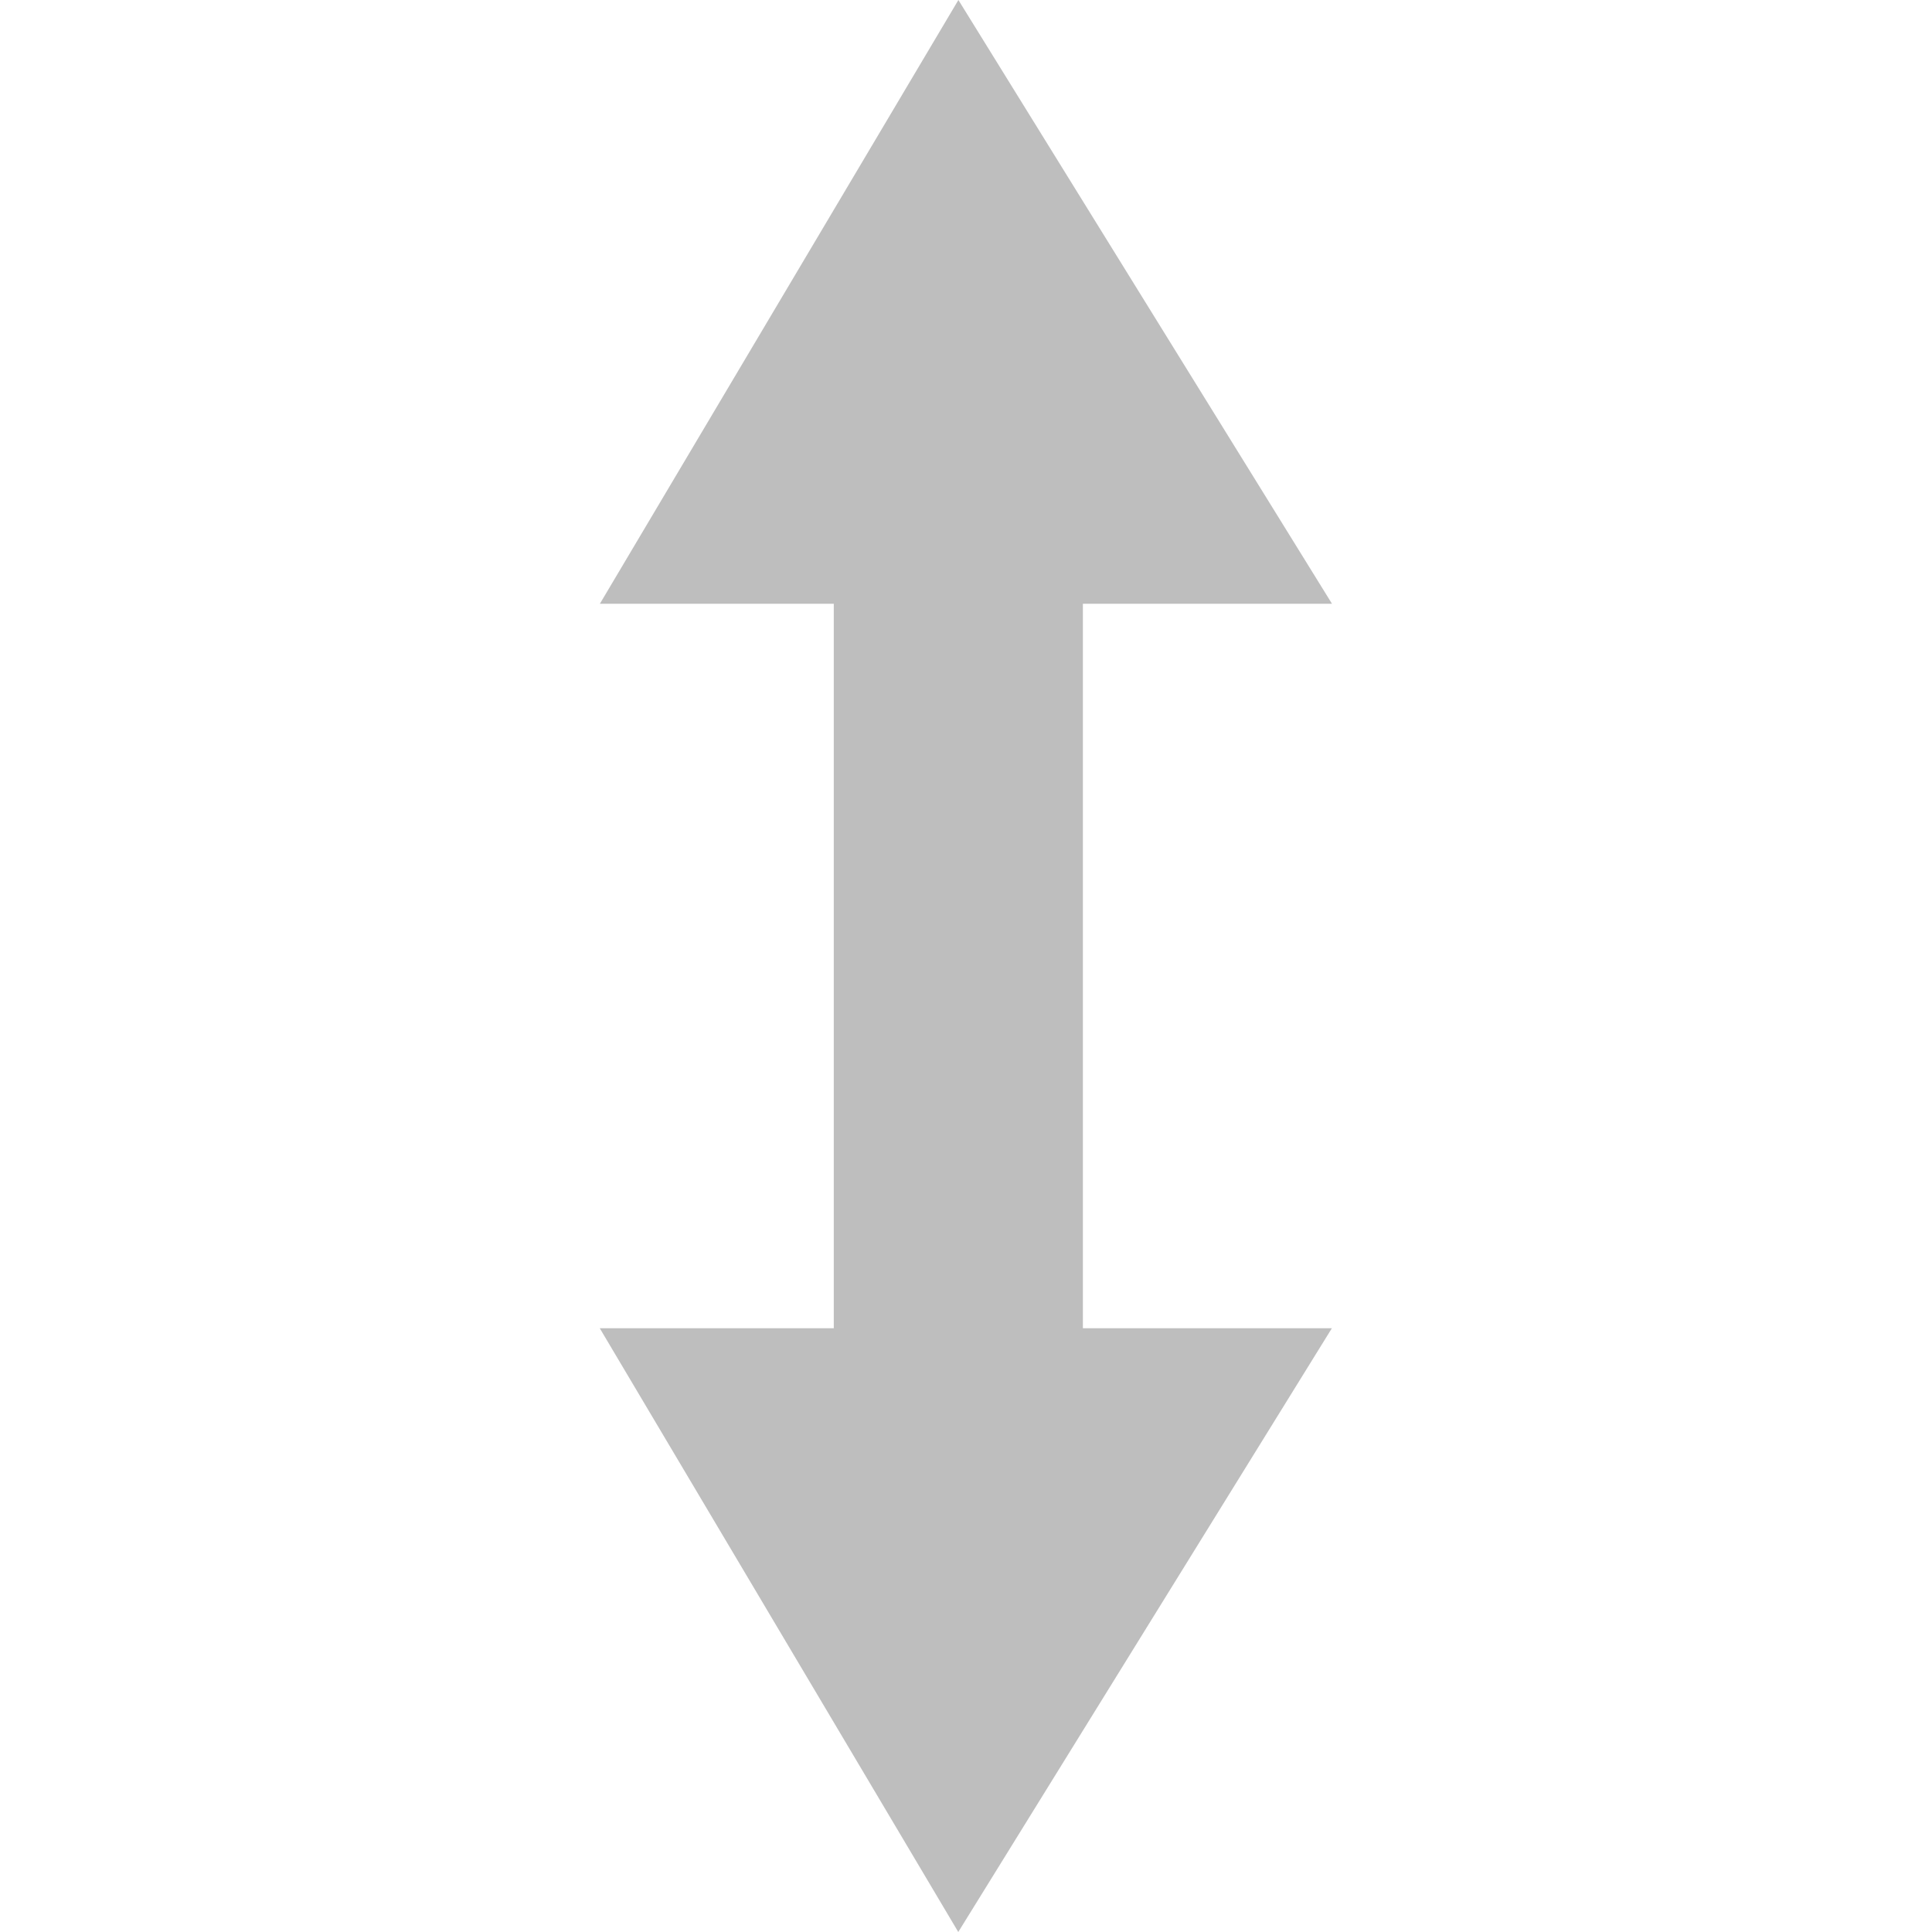
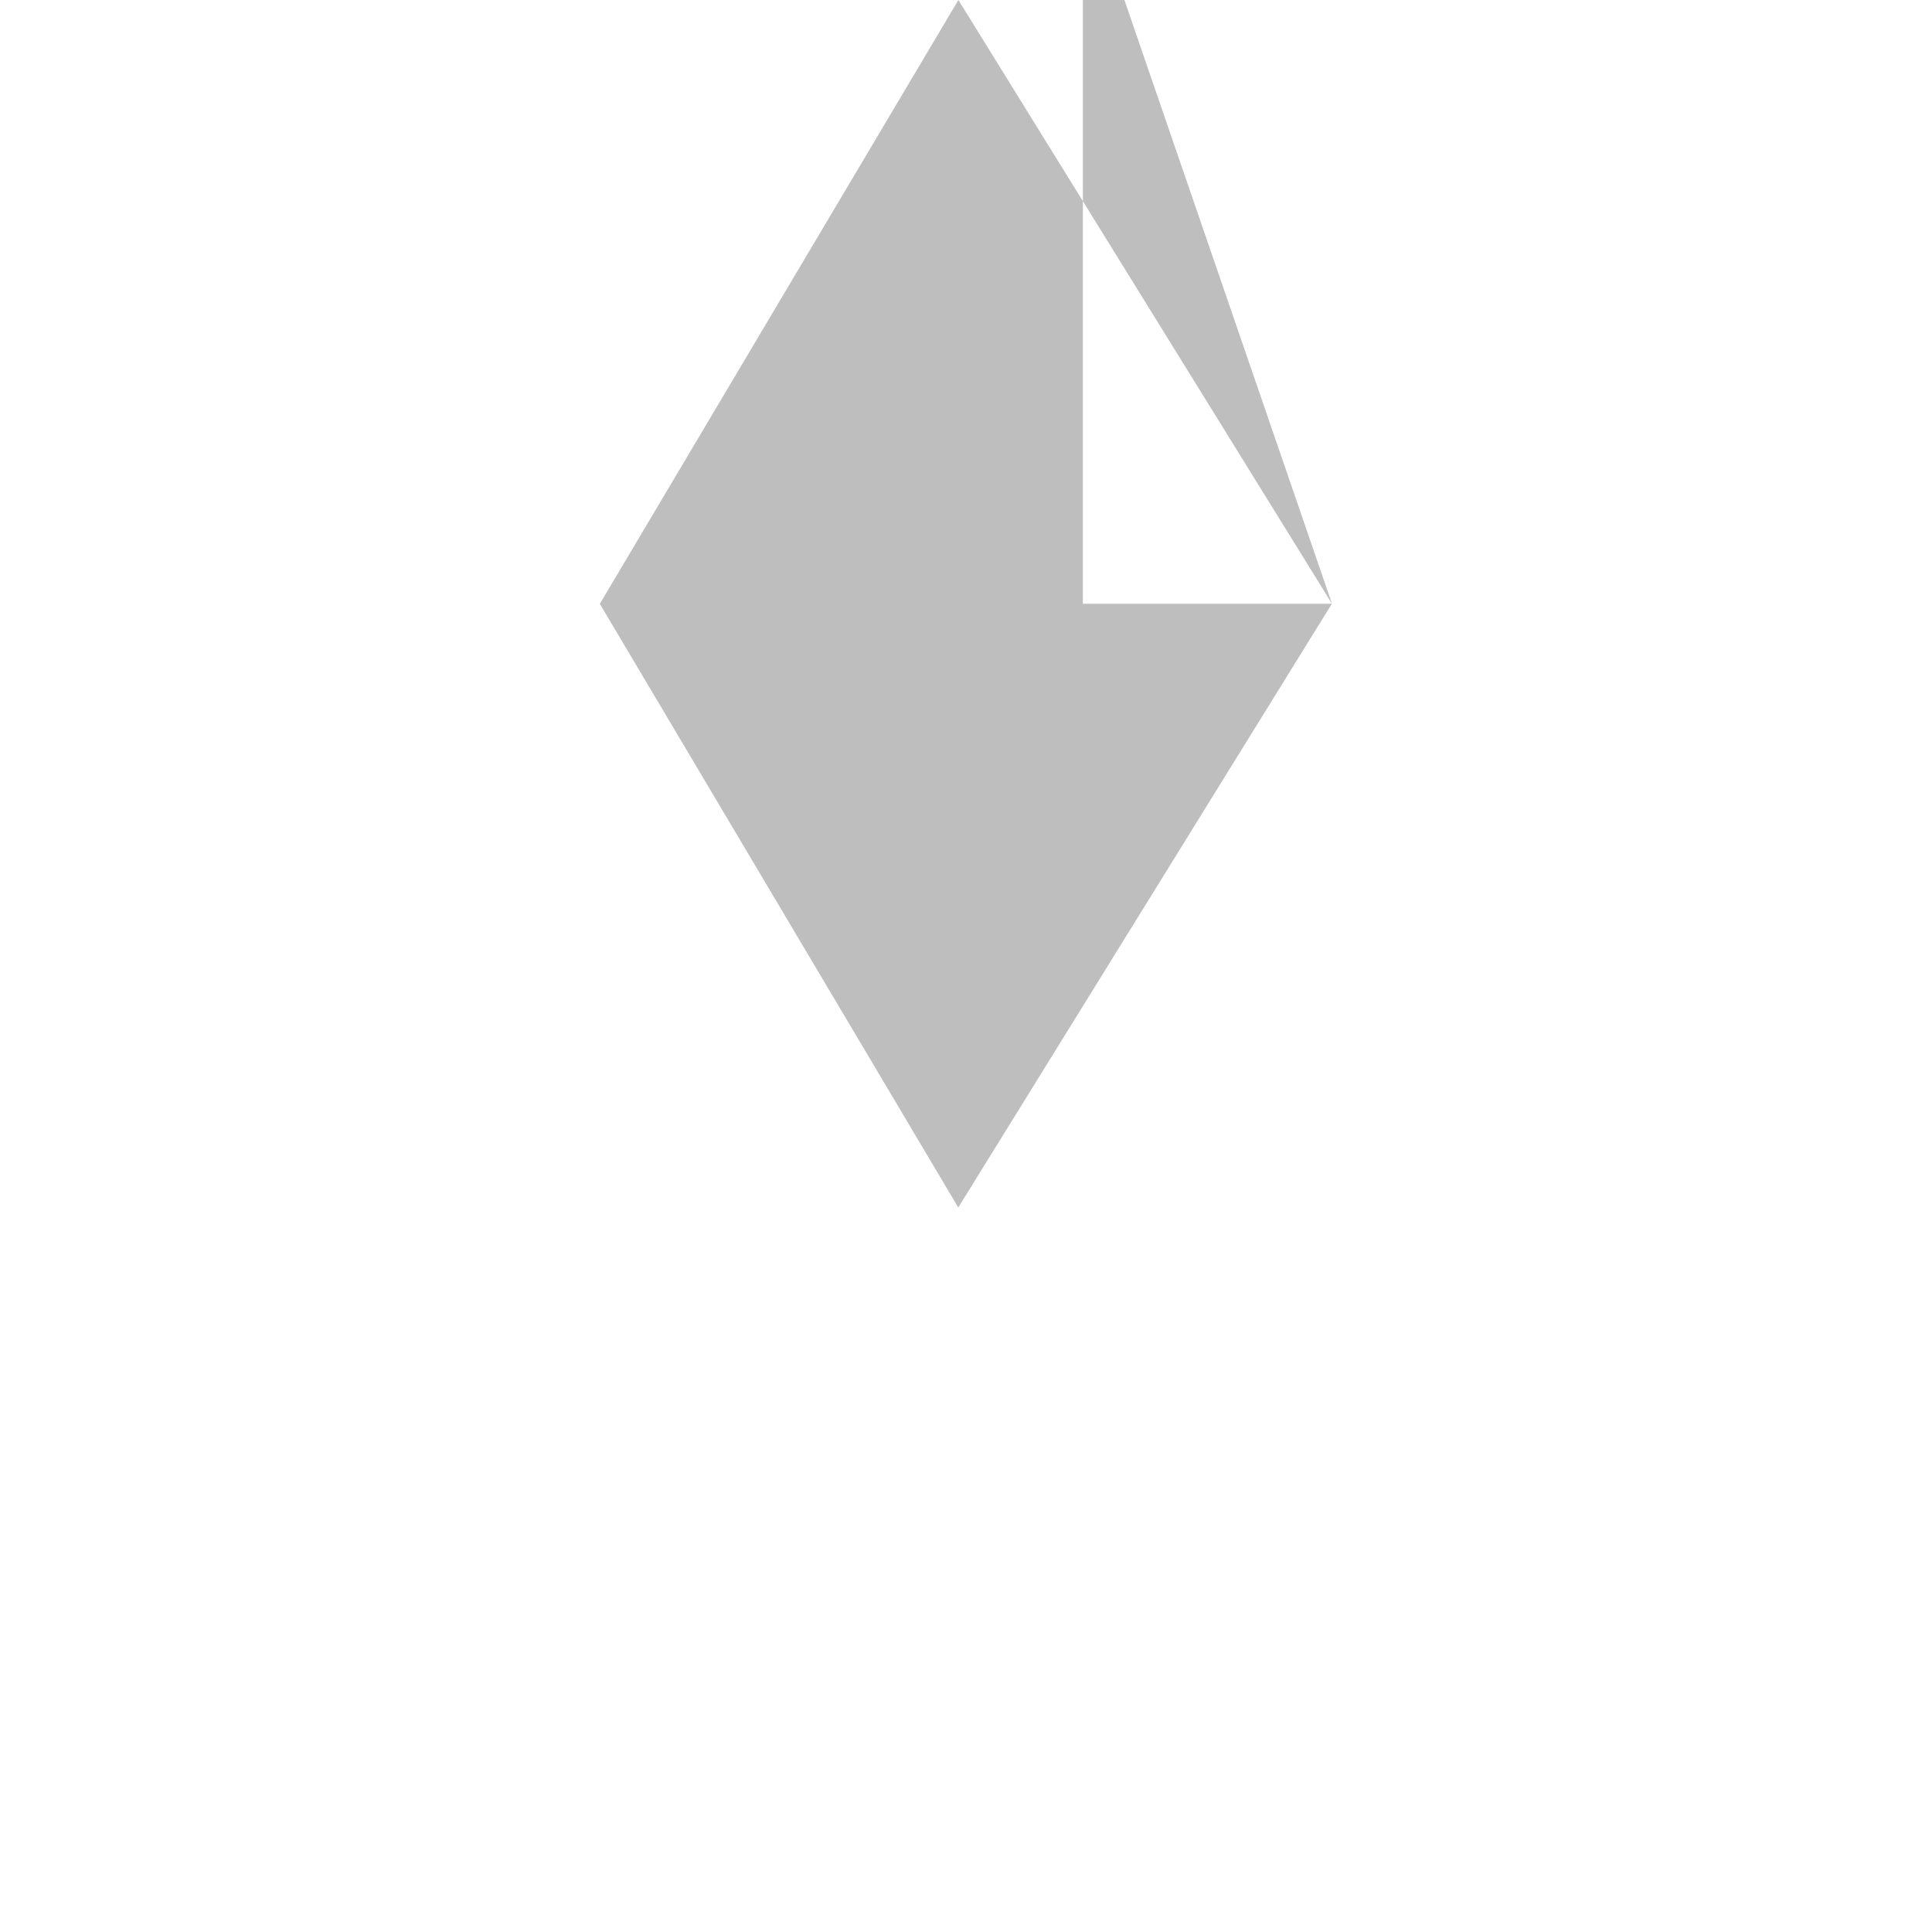
<svg xmlns="http://www.w3.org/2000/svg" xmlns:ns1="http://sodipodi.sourceforge.net/DTD/sodipodi-0.dtd" xmlns:ns2="http://www.inkscape.org/namespaces/inkscape" id="svg7384" ns1:docname="object-flip-vertical-symbolic.svg" version="1.1" ns2:version="0.91 r13725" height="16" width="16">
  <ns1:namedview ns2:cy="6.368262" pagecolor="#555753" borderopacity="1" showborder="true" ns2:bbox-paths="false" guidetolerance="10" ns2:object-paths="true" ns2:window-width="1920" showguides="true" ns2:object-nodes="true" ns2:snap-bbox="true" ns2:pageshadow="2" ns2:guide-bbox="true" ns2:snap-nodes="true" bordercolor="#666666" objecttolerance="10" id="namedview88" showgrid="false" ns2:window-maximized="1" ns2:window-x="-10" ns2:snap-global="true" ns2:window-y="18" gridtolerance="10" ns2:window-height="1022" ns2:snap-others="false" ns2:snap-to-guides="true" ns2:current-layer="layer12" ns2:snap-bbox-midpoints="false" ns2:zoom="22.627417" ns2:cx="12.045094" ns2:snap-grids="true" ns2:pageopacity="1">
    <ns2:grid spacingx="1px" spacingy="1px" id="grid4866" empspacing="2" enabled="true" type="xygrid" snapvisiblegridlinesonly="true" visible="true" />
  </ns1:namedview>
  <title id="title9167">Gnome Symbolic Icon Theme</title>
  <defs id="defs7386" />
  <g ns2:label="status" transform="translate(-261,-667)" ns2:groupmode="layer" id="layer9" style="display:inline" />
  <g ns2:label="devices" transform="translate(-261,-667)" ns2:groupmode="layer" id="layer10" />
  <g ns2:label="apps" transform="translate(-261,-667)" ns2:groupmode="layer" id="layer11" />
  <g ns2:label="places" transform="translate(-261,-667)" ns2:groupmode="layer" id="layer13" />
  <g ns2:label="mimetypes" transform="translate(-261,-667)" ns2:groupmode="layer" id="layer14" />
  <g ns2:label="emblems" transform="translate(-261,-667)" ns2:groupmode="layer" id="layer15" style="display:inline" />
  <g ns2:label="emotes" transform="translate(-261,-667)" ns2:groupmode="layer" id="g71291" style="display:inline" />
  <g ns2:label="categories" transform="translate(-261,-667)" ns2:groupmode="layer" id="g4953" style="display:inline" />
  <g ns2:label="actions" transform="translate(-261,-667)" ns2:groupmode="layer" id="layer12" style="display:inline">
    <g id="object-flip-vertical_16" transform="translate(223,82.638)" ns2:label="#g8483">
      <g id="layer3-6" ns2:label="Cross" style="display:inline" transform="translate(37.504,581.362)">
-         <path style="display:inline;fill:#bebebe;fill-opacity:1;stroke:none" d="M 11.527,8 8.433,3 5.464,8 l 1.937,0 c 0,2 0,4 0,6 l -1.938,0 2.969,5 3.094,-5 -2.062,0 c 0,-2 0,-4 0,-6 z" id="Symbol-07" ns2:connector-curvature="0" ns1:nodetypes="ccccccccccc" />
+         <path style="display:inline;fill:#bebebe;fill-opacity:1;stroke:none" d="M 11.527,8 8.433,3 5.464,8 l 1.937,0 l -1.938,0 2.969,5 3.094,-5 -2.062,0 c 0,-2 0,-4 0,-6 z" id="Symbol-07" ns2:connector-curvature="0" ns1:nodetypes="ccccccccccc" />
      </g>
    </g>
  </g>
</svg>